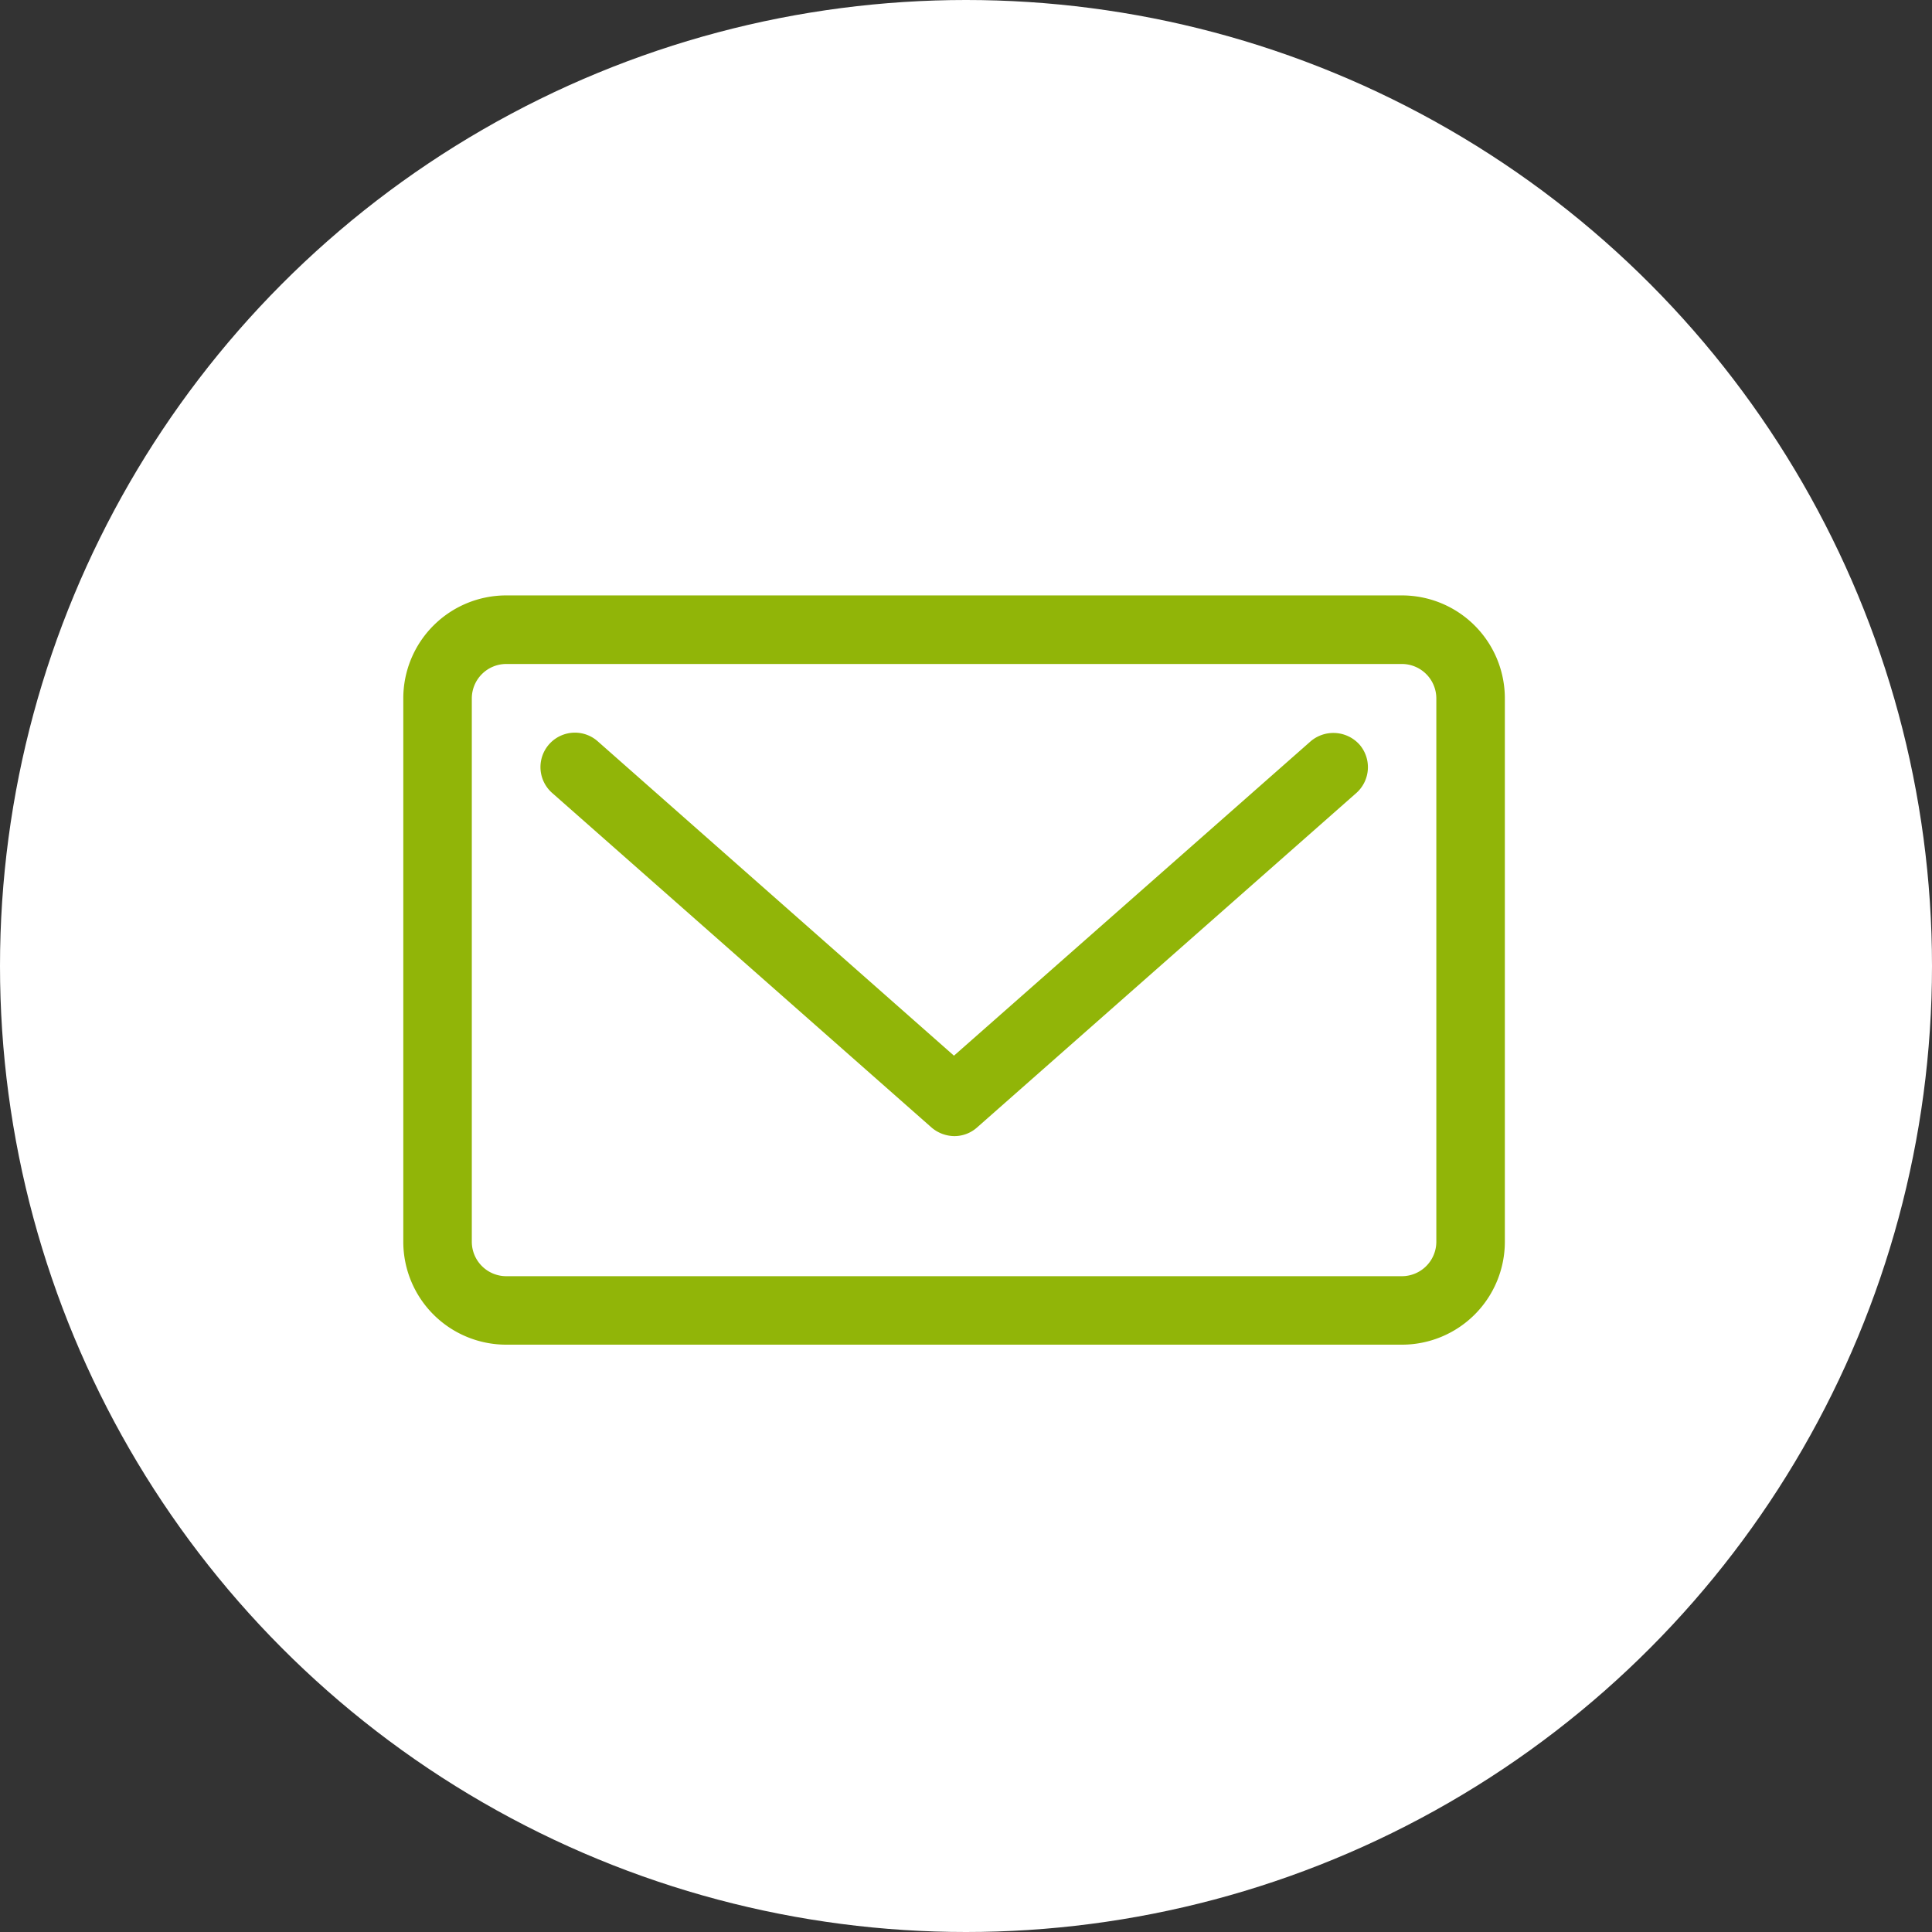
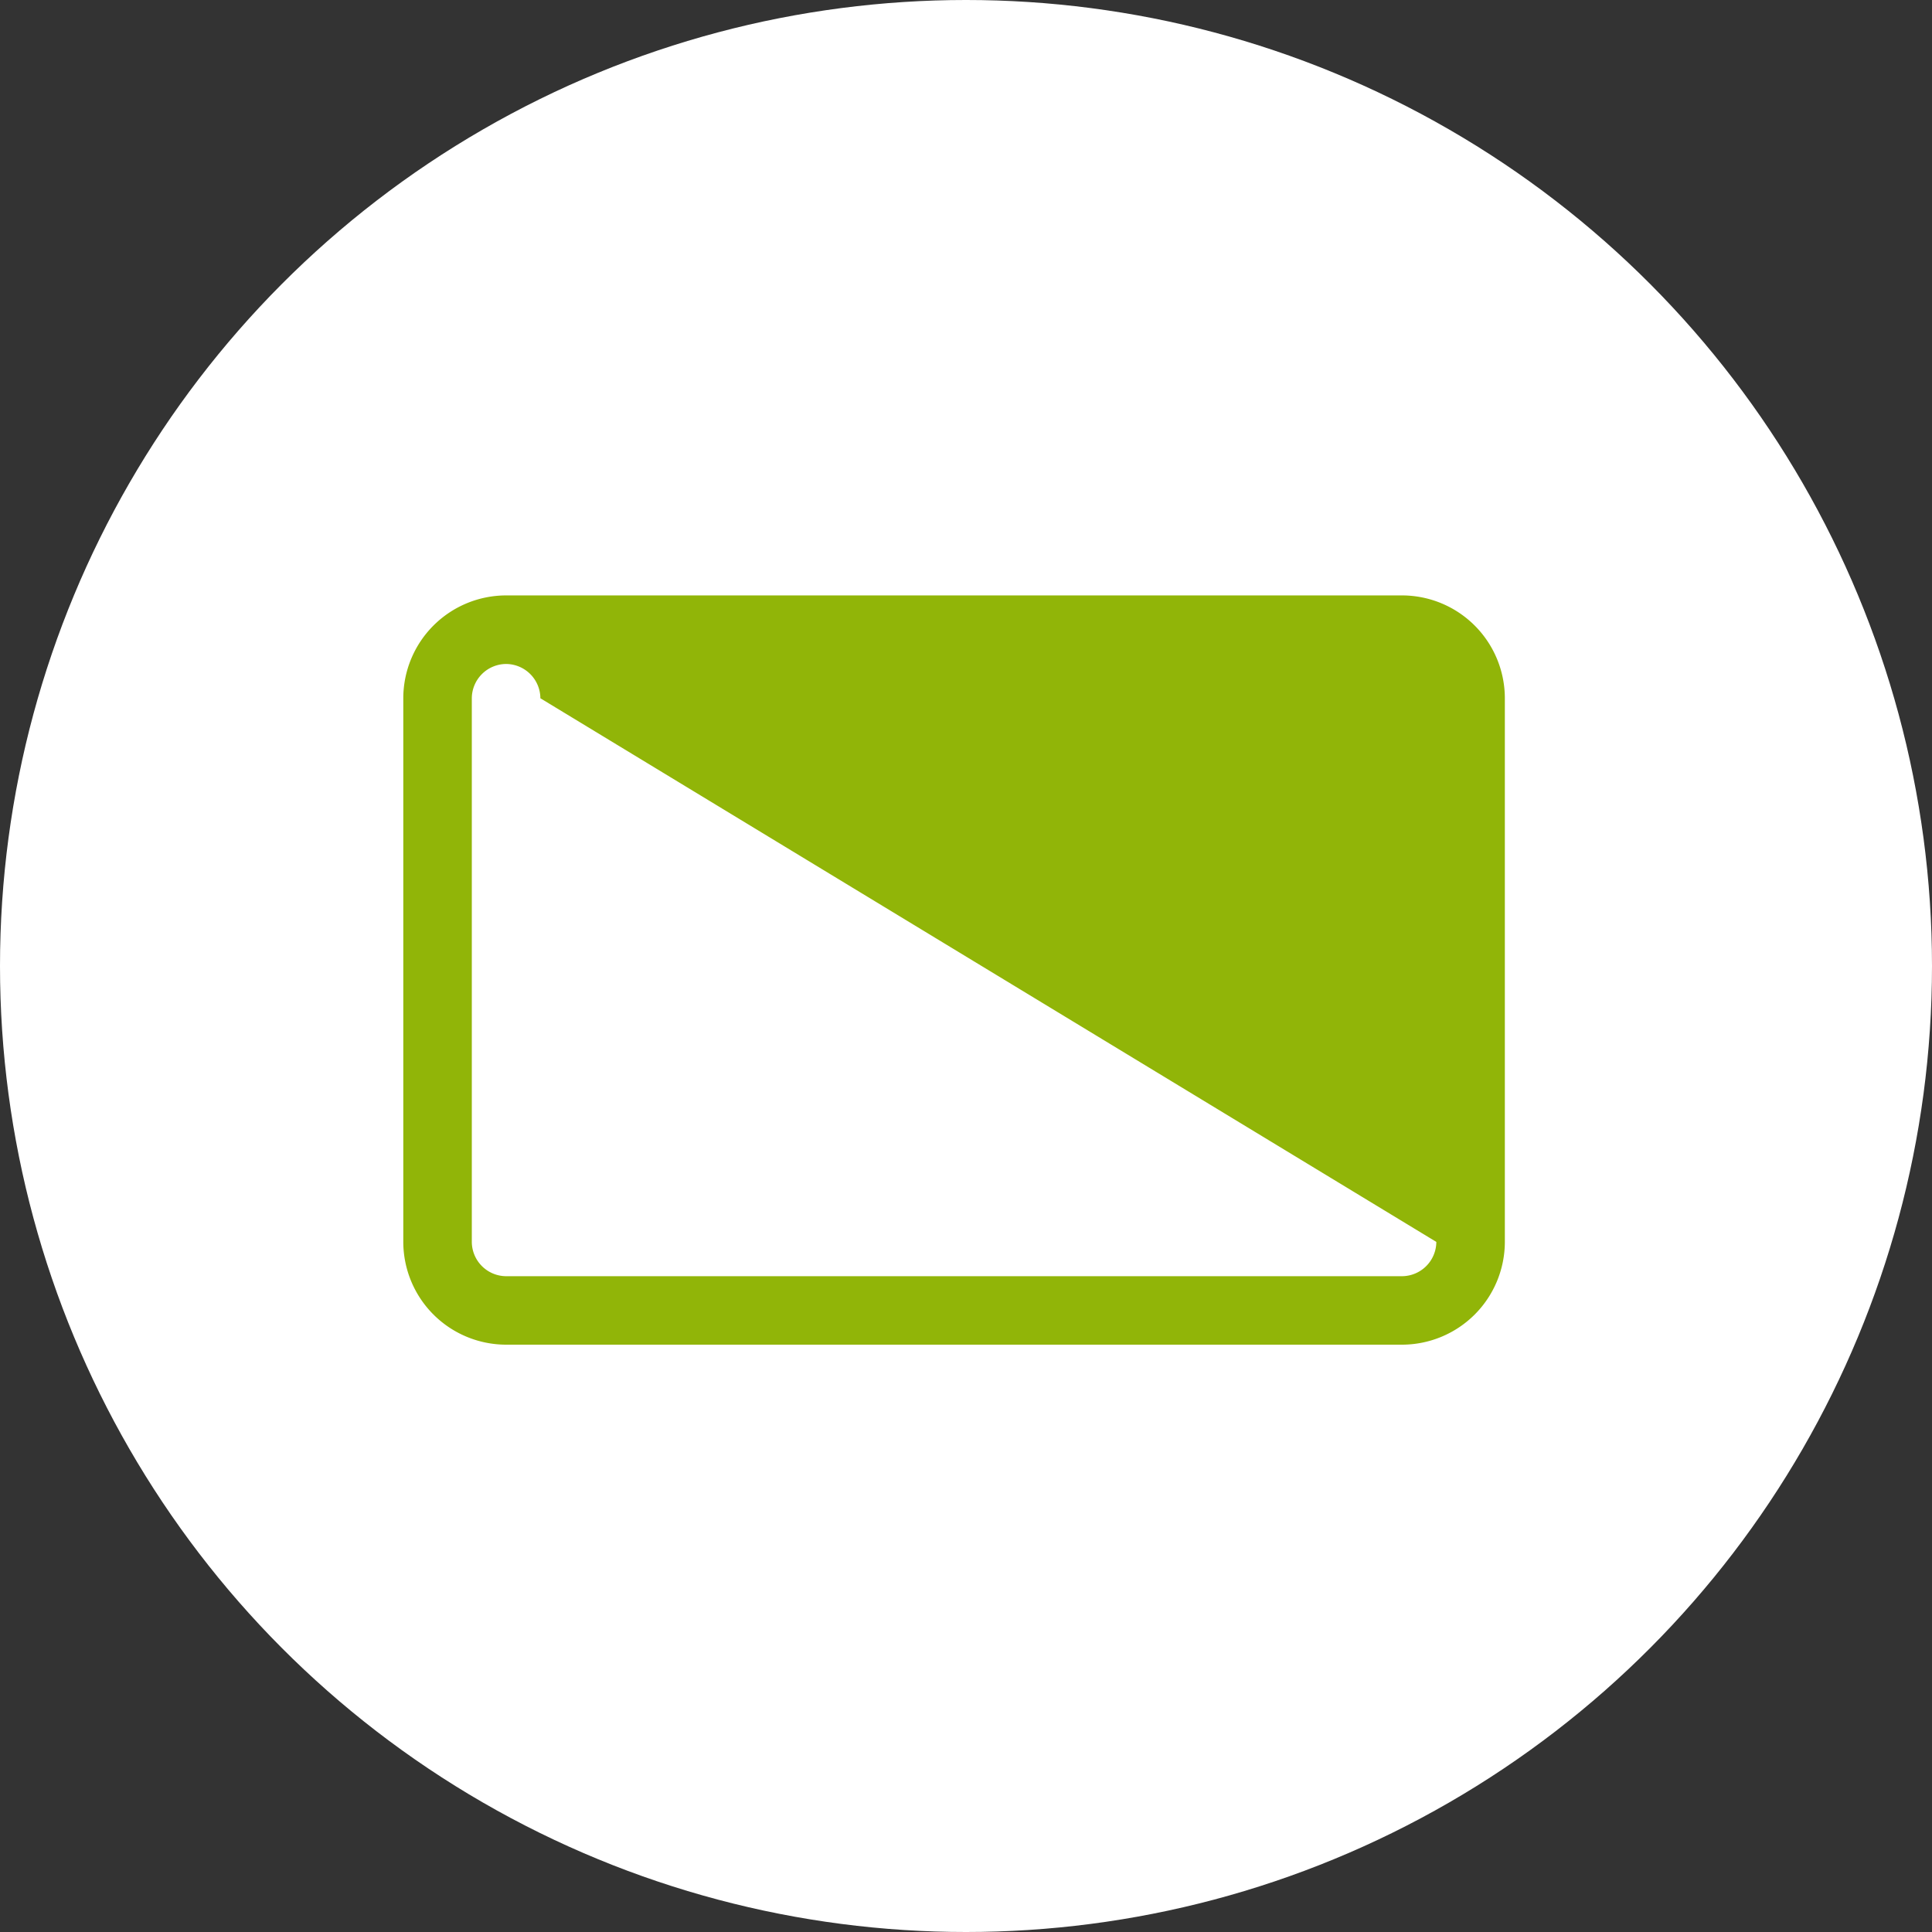
<svg xmlns="http://www.w3.org/2000/svg" width="43" height="43" viewBox="0 0 43 43">
  <rect x="0" y="0" width="43" height="43" fill="#333333" stroke="none" />
  <defs>
    <style>
      .cls-1 {
        fill: #fff;
      }

      .cls-2 {
        fill: #91b508;
      }
    </style>
  </defs>
  <g id="Gruppe_222" data-name="Gruppe 222" transform="translate(-0.301)">
    <g id="Gruppe_217" data-name="Gruppe 217" transform="translate(0 0)">
      <circle id="Ellipse_3" data-name="Ellipse 3" class="cls-1" cx="21.5" cy="21.5" r="21.5" transform="translate(0.301)" />
    </g>
    <g id="_88264" data-name="88264" transform="translate(9.277 13.252)">
-       <path id="Pfad_21" data-name="Pfad 21" class="cls-2" d="M47.2,68.746l-7.942,7-7.932-7A.764.764,0,0,0,30.317,69.9l8.44,7.443a.791.791,0,0,0,.508.193.758.758,0,0,0,.508-.193l8.44-7.443a.769.769,0,0,0,.071-1.078A.782.782,0,0,0,47.2,68.746Z" transform="translate(-27.002 -65.502)" />
-       <path id="Pfad_22" data-name="Pfad 22" class="cls-2" d="M22.229,38.5H2.288A2.291,2.291,0,0,0,0,40.788v12.1a2.291,2.291,0,0,0,2.288,2.288H22.229a2.291,2.291,0,0,0,2.288-2.288v-12.1A2.291,2.291,0,0,0,22.229,38.5Zm.763,14.389a.768.768,0,0,1-.763.763H2.288a.768.768,0,0,1-.763-.763v-12.1a.768.768,0,0,1,.763-.763H22.229a.768.768,0,0,1,.763.763Z" transform="translate(0 -38.5)" />
+       <path id="Pfad_22" data-name="Pfad 22" class="cls-2" d="M22.229,38.5H2.288A2.291,2.291,0,0,0,0,40.788v12.1a2.291,2.291,0,0,0,2.288,2.288H22.229a2.291,2.291,0,0,0,2.288-2.288v-12.1A2.291,2.291,0,0,0,22.229,38.5Zm.763,14.389a.768.768,0,0,1-.763.763H2.288a.768.768,0,0,1-.763-.763v-12.1a.768.768,0,0,1,.763-.763a.768.768,0,0,1,.763.763Z" transform="translate(0 -38.5)" />
    </g>
  </g>
</svg>